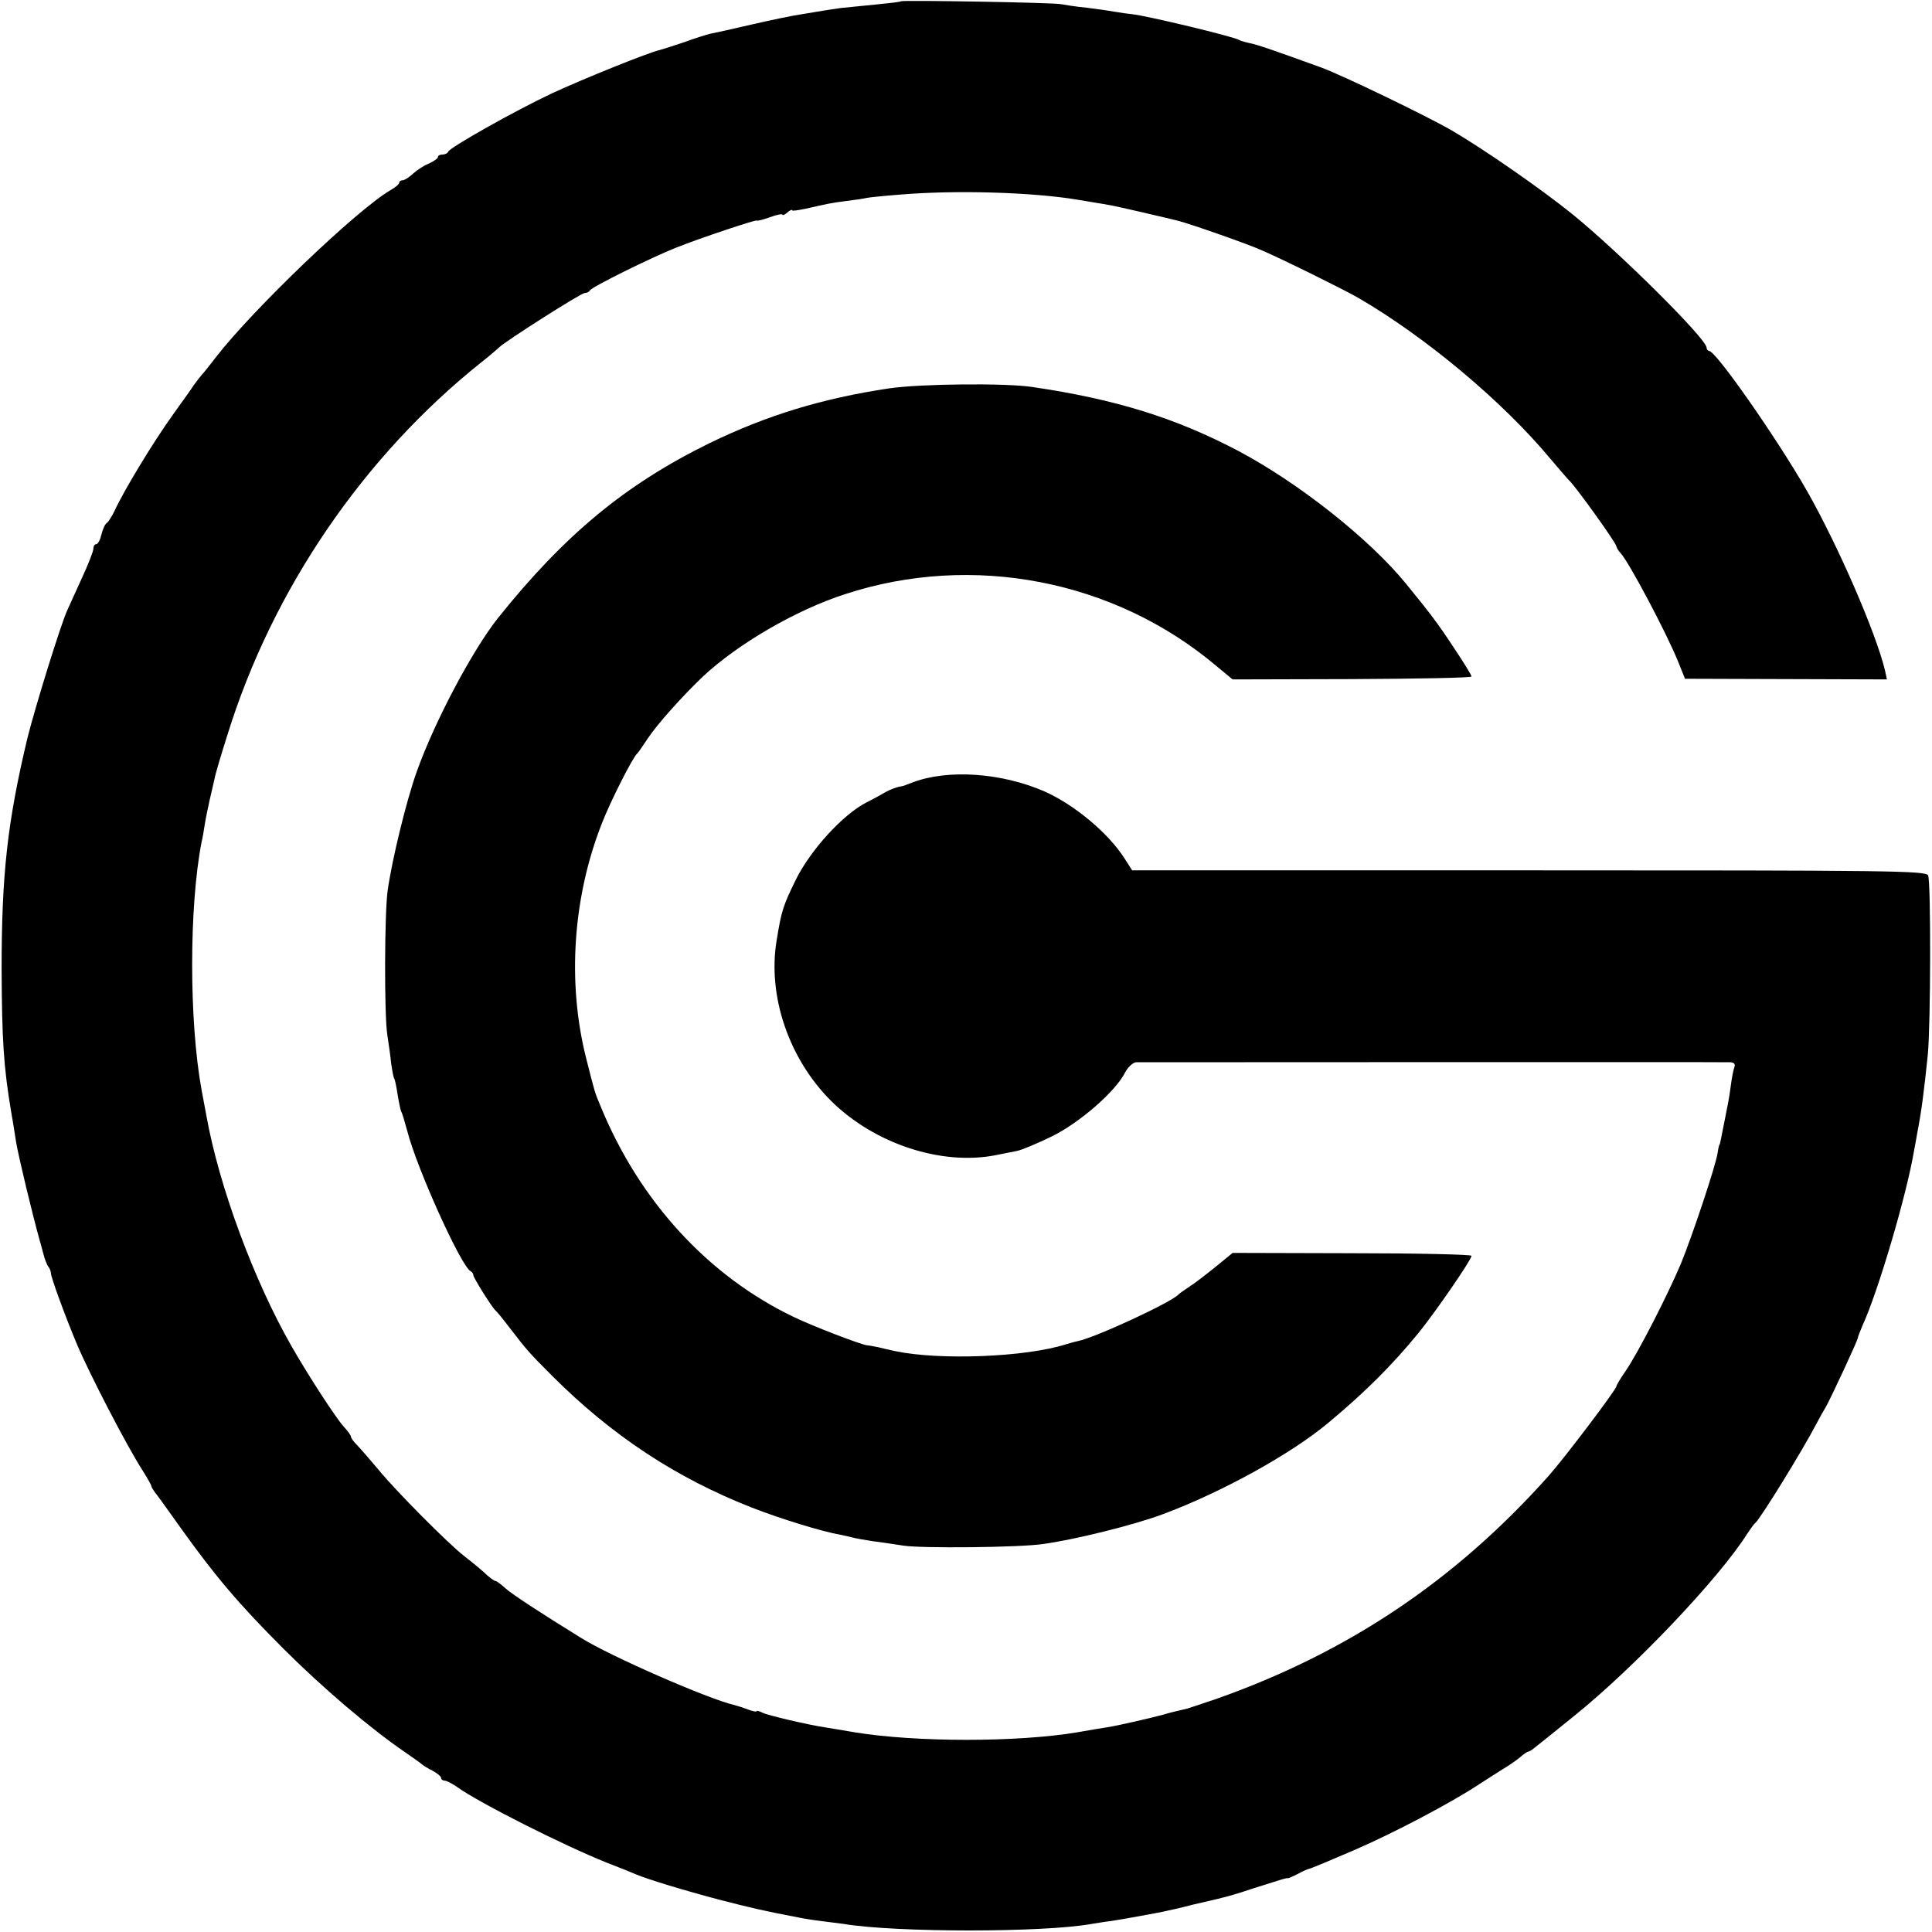
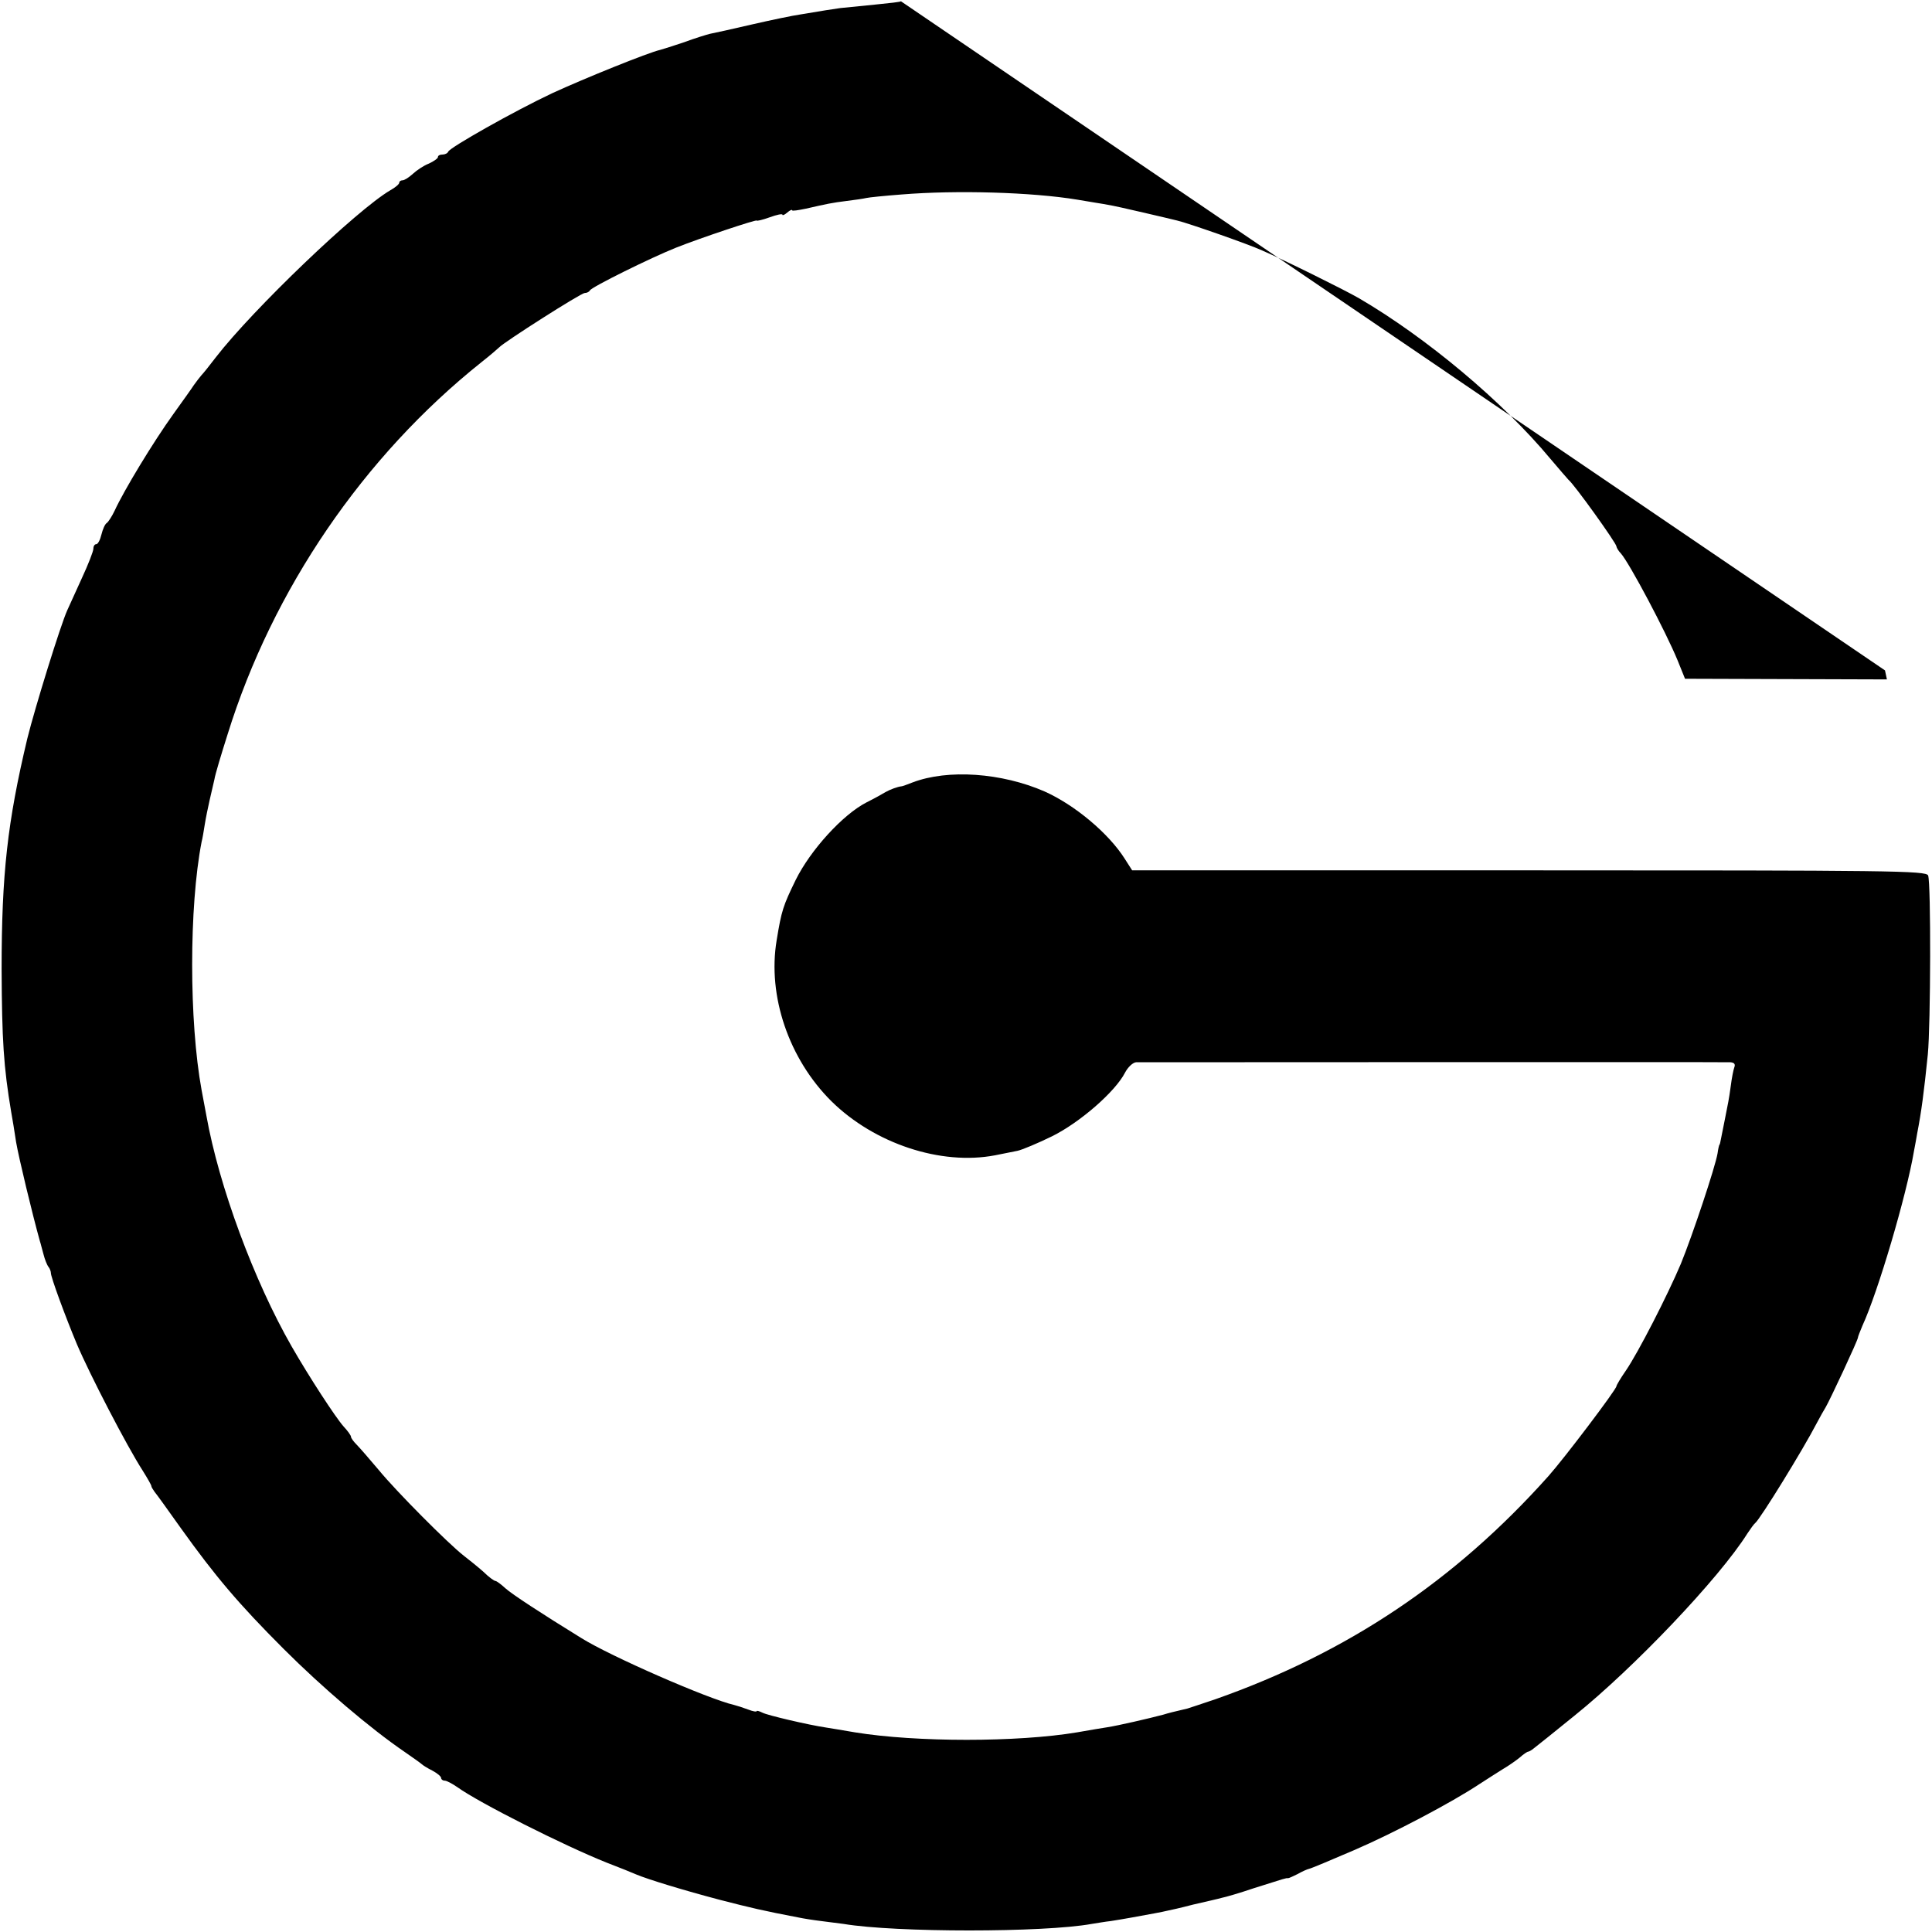
<svg xmlns="http://www.w3.org/2000/svg" version="1.0" width="600pt" height="600pt" viewBox="0 0 600 600" preserveAspectRatio="xMidYMid meet">
  <g transform="translate(0,600) scale(0.1,-0.1)" fill="#000000" stroke="none">
-     <path d="M2798 5996 c-1 -2 -37 -6 -78 -10 -41 -4 -91 -9 -110 -11 -35 -5 -47 -7 -125 -20 -22 -3 -89 -17 -150 -31 -60 -14 -119 -27 -130 -29 -12 -3 -48 -14 -80 -26 -33 -11 -67 -22 -75 -24 -36 -8 -234 -88 -334 -134 -119 -56 -319 -169 -324 -182 -2 -5 -10 -9 -18 -9 -8 0 -14 -3 -14 -8 0 -4 -13 -13 -28 -20 -16 -6 -38 -21 -50 -32 -12 -11 -26 -20 -32 -20 -5 0 -10 -3 -10 -7 0 -5 -12 -15 -28 -24 -104 -61 -426 -369 -542 -519 -19 -25 -39 -50 -45 -56 -5 -6 -16 -20 -23 -30 -7 -11 -35 -50 -63 -89 -64 -89 -154 -238 -183 -301 -8 -17 -19 -34 -24 -38 -6 -3 -13 -20 -17 -36 -4 -17 -11 -30 -16 -30 -5 0 -9 -6 -9 -14 0 -8 -16 -49 -36 -92 -20 -44 -40 -88 -45 -99 -21 -46 -101 -305 -124 -398 -62 -260 -80 -422 -80 -717 1 -219 6 -303 30 -445 3 -16 10 -58 15 -92 8 -47 50 -222 74 -308 2 -5 6 -23 11 -40 4 -16 11 -34 16 -40 4 -5 7 -14 7 -18 -1 -11 45 -136 81 -222 41 -96 155 -316 204 -392 15 -24 27 -45 27 -48 0 -3 5 -11 10 -18 6 -7 42 -57 81 -112 108 -151 181 -237 320 -376 120 -120 269 -247 376 -320 26 -18 50 -35 53 -38 3 -3 17 -12 33 -20 15 -8 27 -18 27 -23 0 -4 5 -8 11 -8 6 0 23 -9 39 -20 68 -49 332 -182 465 -235 39 -15 79 -31 90 -36 38 -16 150 -50 260 -79 97 -25 135 -34 245 -55 14 -3 45 -8 70 -11 25 -3 56 -7 70 -9 162 -27 621 -27 770 0 14 2 41 7 60 9 19 3 49 8 65 11 50 9 99 18 110 21 6 1 42 9 80 19 39 9 79 18 89 21 11 2 56 15 100 30 98 31 100 32 106 31 3 0 16 6 30 13 14 8 30 15 35 16 6 1 68 27 140 58 123 53 303 148 389 205 22 14 54 35 72 46 19 11 43 28 54 37 11 10 23 18 26 18 2 0 10 4 17 10 7 5 64 51 127 102 184 148 449 426 537 566 10 15 20 29 24 32 16 13 149 229 191 310 10 19 23 42 28 50 13 22 100 208 100 216 0 3 7 20 14 37 48 104 137 405 160 542 3 17 8 41 10 55 13 67 21 127 33 245 9 93 10 532 1 556 -6 15 -113 16 -1239 16 l-1233 0 -23 36 c-50 79 -155 167 -249 209 -133 58 -300 70 -410 28 -16 -6 -31 -12 -34 -12 -12 -1 -36 -10 -50 -18 -8 -5 -35 -20 -59 -32 -74 -38 -174 -148 -220 -241 -39 -80 -44 -95 -59 -187 -29 -173 38 -369 170 -500 134 -132 340 -200 508 -168 25 5 56 11 70 14 14 3 62 23 107 45 87 43 197 139 227 198 9 17 24 31 34 32 24 0 1822 1 1846 0 12 -1 16 -6 12 -16 -3 -8 -8 -34 -11 -58 -6 -44 -8 -51 -19 -107 -4 -19 -9 -44 -11 -55 -2 -11 -4 -20 -5 -20 -1 0 -4 -12 -6 -27 -7 -42 -78 -255 -114 -343 -41 -97 -132 -275 -171 -332 -16 -23 -29 -45 -29 -48 0 -10 -162 -224 -211 -279 -291 -326 -625 -549 -1034 -693 -38 -13 -78 -26 -87 -29 -43 -10 -59 -14 -75 -19 -45 -12 -141 -34 -173 -39 -19 -3 -62 -10 -95 -16 -185 -31 -500 -31 -690 0 -39 7 -79 13 -90 15 -54 8 -182 38 -197 46 -10 5 -18 7 -18 5 0 -3 -12 -1 -27 5 -16 6 -35 12 -43 14 -79 18 -384 151 -475 208 -125 77 -215 136 -235 154 -14 13 -28 23 -31 23 -4 0 -21 12 -37 28 -17 15 -44 37 -61 50 -48 37 -211 201 -265 267 -28 33 -58 68 -68 78 -10 10 -18 21 -18 25 0 4 -10 18 -23 32 -25 28 -107 154 -161 248 -117 204 -226 498 -265 717 -6 33 -13 69 -15 80 -39 213 -39 569 0 770 3 11 7 36 10 55 3 19 10 53 15 75 5 22 12 51 15 65 2 14 21 77 41 140 140 450 422 863 788 1155 28 22 52 43 55 46 13 15 254 169 266 169 7 0 14 4 16 8 4 10 190 102 268 133 78 31 250 88 250 84 0 -2 18 2 40 10 22 8 40 12 40 8 0 -3 7 0 15 7 8 7 15 10 15 7 0 -3 19 0 43 5 66 15 79 18 127 24 25 3 52 7 60 9 8 2 58 7 110 11 172 14 405 7 545 -16 39 -7 81 -13 95 -16 14 -2 63 -13 110 -24 47 -11 95 -22 106 -25 31 -7 223 -74 264 -93 67 -29 255 -122 300 -148 209 -122 447 -321 595 -499 28 -33 53 -62 56 -65 17 -13 149 -197 149 -207 0 -3 6 -14 14 -22 27 -31 139 -242 176 -332 l23 -57 314 -1 313 -1 -6 28 c-28 117 -146 388 -242 557 -92 161 -283 435 -304 435 -4 0 -8 5 -8 10 0 28 -275 300 -417 415 -102 82 -274 201 -373 259 -77 45 -343 173 -406 196 -146 53 -201 72 -223 76 -14 3 -28 7 -33 10 -16 10 -285 75 -333 80 -11 1 -33 4 -50 7 -16 3 -57 9 -90 13 -33 3 -69 9 -80 11 -22 5 -491 13 -497 9z" />
-     <path d="M2762 4794 c-208 -31 -381 -84 -558 -170 -261 -128 -450 -284 -658 -544 -79 -100 -196 -320 -252 -477 -32 -90 -76 -270 -90 -368 -10 -69 -11 -389 -1 -450 4 -27 10 -67 12 -89 3 -21 7 -42 9 -45 3 -4 7 -26 11 -51 4 -25 9 -48 11 -52 3 -4 11 -32 19 -61 30 -117 169 -424 197 -435 4 -2 8 -8 8 -12 0 -8 57 -99 69 -110 4 -3 22 -25 41 -50 57 -74 62 -80 136 -154 184 -184 384 -316 619 -408 87 -34 219 -75 274 -84 14 -3 32 -7 39 -9 7 -2 34 -7 60 -11 26 -3 70 -10 97 -14 55 -9 364 -6 435 5 101 14 281 59 370 92 183 68 399 187 516 285 113 94 199 180 279 278 55 68 165 228 165 240 0 4 -167 8 -371 8 l-371 1 -55 -45 c-30 -24 -66 -52 -81 -61 -15 -10 -29 -20 -32 -23 -21 -24 -258 -134 -313 -145 -10 -2 -27 -7 -37 -10 -126 -40 -393 -50 -530 -21 -14 3 -37 8 -52 12 -15 3 -31 6 -35 6 -19 2 -168 59 -228 88 -265 127 -479 359 -600 655 -19 45 -17 40 -45 150 -59 235 -41 500 50 730 27 69 96 205 109 215 3 3 18 24 33 47 29 44 107 131 171 192 109 102 290 207 442 256 395 129 835 44 1151 -222 l52 -43 371 1 c204 1 371 4 371 8 0 4 -25 45 -56 91 -50 76 -73 106 -149 199 -114 139 -333 312 -520 411 -194 102 -380 160 -638 198 -84 13 -349 10 -445 -4z" />
+     <path d="M2798 5996 c-1 -2 -37 -6 -78 -10 -41 -4 -91 -9 -110 -11 -35 -5 -47 -7 -125 -20 -22 -3 -89 -17 -150 -31 -60 -14 -119 -27 -130 -29 -12 -3 -48 -14 -80 -26 -33 -11 -67 -22 -75 -24 -36 -8 -234 -88 -334 -134 -119 -56 -319 -169 -324 -182 -2 -5 -10 -9 -18 -9 -8 0 -14 -3 -14 -8 0 -4 -13 -13 -28 -20 -16 -6 -38 -21 -50 -32 -12 -11 -26 -20 -32 -20 -5 0 -10 -3 -10 -7 0 -5 -12 -15 -28 -24 -104 -61 -426 -369 -542 -519 -19 -25 -39 -50 -45 -56 -5 -6 -16 -20 -23 -30 -7 -11 -35 -50 -63 -89 -64 -89 -154 -238 -183 -301 -8 -17 -19 -34 -24 -38 -6 -3 -13 -20 -17 -36 -4 -17 -11 -30 -16 -30 -5 0 -9 -6 -9 -14 0 -8 -16 -49 -36 -92 -20 -44 -40 -88 -45 -99 -21 -46 -101 -305 -124 -398 -62 -260 -80 -422 -80 -717 1 -219 6 -303 30 -445 3 -16 10 -58 15 -92 8 -47 50 -222 74 -308 2 -5 6 -23 11 -40 4 -16 11 -34 16 -40 4 -5 7 -14 7 -18 -1 -11 45 -136 81 -222 41 -96 155 -316 204 -392 15 -24 27 -45 27 -48 0 -3 5 -11 10 -18 6 -7 42 -57 81 -112 108 -151 181 -237 320 -376 120 -120 269 -247 376 -320 26 -18 50 -35 53 -38 3 -3 17 -12 33 -20 15 -8 27 -18 27 -23 0 -4 5 -8 11 -8 6 0 23 -9 39 -20 68 -49 332 -182 465 -235 39 -15 79 -31 90 -36 38 -16 150 -50 260 -79 97 -25 135 -34 245 -55 14 -3 45 -8 70 -11 25 -3 56 -7 70 -9 162 -27 621 -27 770 0 14 2 41 7 60 9 19 3 49 8 65 11 50 9 99 18 110 21 6 1 42 9 80 19 39 9 79 18 89 21 11 2 56 15 100 30 98 31 100 32 106 31 3 0 16 6 30 13 14 8 30 15 35 16 6 1 68 27 140 58 123 53 303 148 389 205 22 14 54 35 72 46 19 11 43 28 54 37 11 10 23 18 26 18 2 0 10 4 17 10 7 5 64 51 127 102 184 148 449 426 537 566 10 15 20 29 24 32 16 13 149 229 191 310 10 19 23 42 28 50 13 22 100 208 100 216 0 3 7 20 14 37 48 104 137 405 160 542 3 17 8 41 10 55 13 67 21 127 33 245 9 93 10 532 1 556 -6 15 -113 16 -1239 16 l-1233 0 -23 36 c-50 79 -155 167 -249 209 -133 58 -300 70 -410 28 -16 -6 -31 -12 -34 -12 -12 -1 -36 -10 -50 -18 -8 -5 -35 -20 -59 -32 -74 -38 -174 -148 -220 -241 -39 -80 -44 -95 -59 -187 -29 -173 38 -369 170 -500 134 -132 340 -200 508 -168 25 5 56 11 70 14 14 3 62 23 107 45 87 43 197 139 227 198 9 17 24 31 34 32 24 0 1822 1 1846 0 12 -1 16 -6 12 -16 -3 -8 -8 -34 -11 -58 -6 -44 -8 -51 -19 -107 -4 -19 -9 -44 -11 -55 -2 -11 -4 -20 -5 -20 -1 0 -4 -12 -6 -27 -7 -42 -78 -255 -114 -343 -41 -97 -132 -275 -171 -332 -16 -23 -29 -45 -29 -48 0 -10 -162 -224 -211 -279 -291 -326 -625 -549 -1034 -693 -38 -13 -78 -26 -87 -29 -43 -10 -59 -14 -75 -19 -45 -12 -141 -34 -173 -39 -19 -3 -62 -10 -95 -16 -185 -31 -500 -31 -690 0 -39 7 -79 13 -90 15 -54 8 -182 38 -197 46 -10 5 -18 7 -18 5 0 -3 -12 -1 -27 5 -16 6 -35 12 -43 14 -79 18 -384 151 -475 208 -125 77 -215 136 -235 154 -14 13 -28 23 -31 23 -4 0 -21 12 -37 28 -17 15 -44 37 -61 50 -48 37 -211 201 -265 267 -28 33 -58 68 -68 78 -10 10 -18 21 -18 25 0 4 -10 18 -23 32 -25 28 -107 154 -161 248 -117 204 -226 498 -265 717 -6 33 -13 69 -15 80 -39 213 -39 569 0 770 3 11 7 36 10 55 3 19 10 53 15 75 5 22 12 51 15 65 2 14 21 77 41 140 140 450 422 863 788 1155 28 22 52 43 55 46 13 15 254 169 266 169 7 0 14 4 16 8 4 10 190 102 268 133 78 31 250 88 250 84 0 -2 18 2 40 10 22 8 40 12 40 8 0 -3 7 0 15 7 8 7 15 10 15 7 0 -3 19 0 43 5 66 15 79 18 127 24 25 3 52 7 60 9 8 2 58 7 110 11 172 14 405 7 545 -16 39 -7 81 -13 95 -16 14 -2 63 -13 110 -24 47 -11 95 -22 106 -25 31 -7 223 -74 264 -93 67 -29 255 -122 300 -148 209 -122 447 -321 595 -499 28 -33 53 -62 56 -65 17 -13 149 -197 149 -207 0 -3 6 -14 14 -22 27 -31 139 -242 176 -332 l23 -57 314 -1 313 -1 -6 28 z" />
  </g>
</svg>